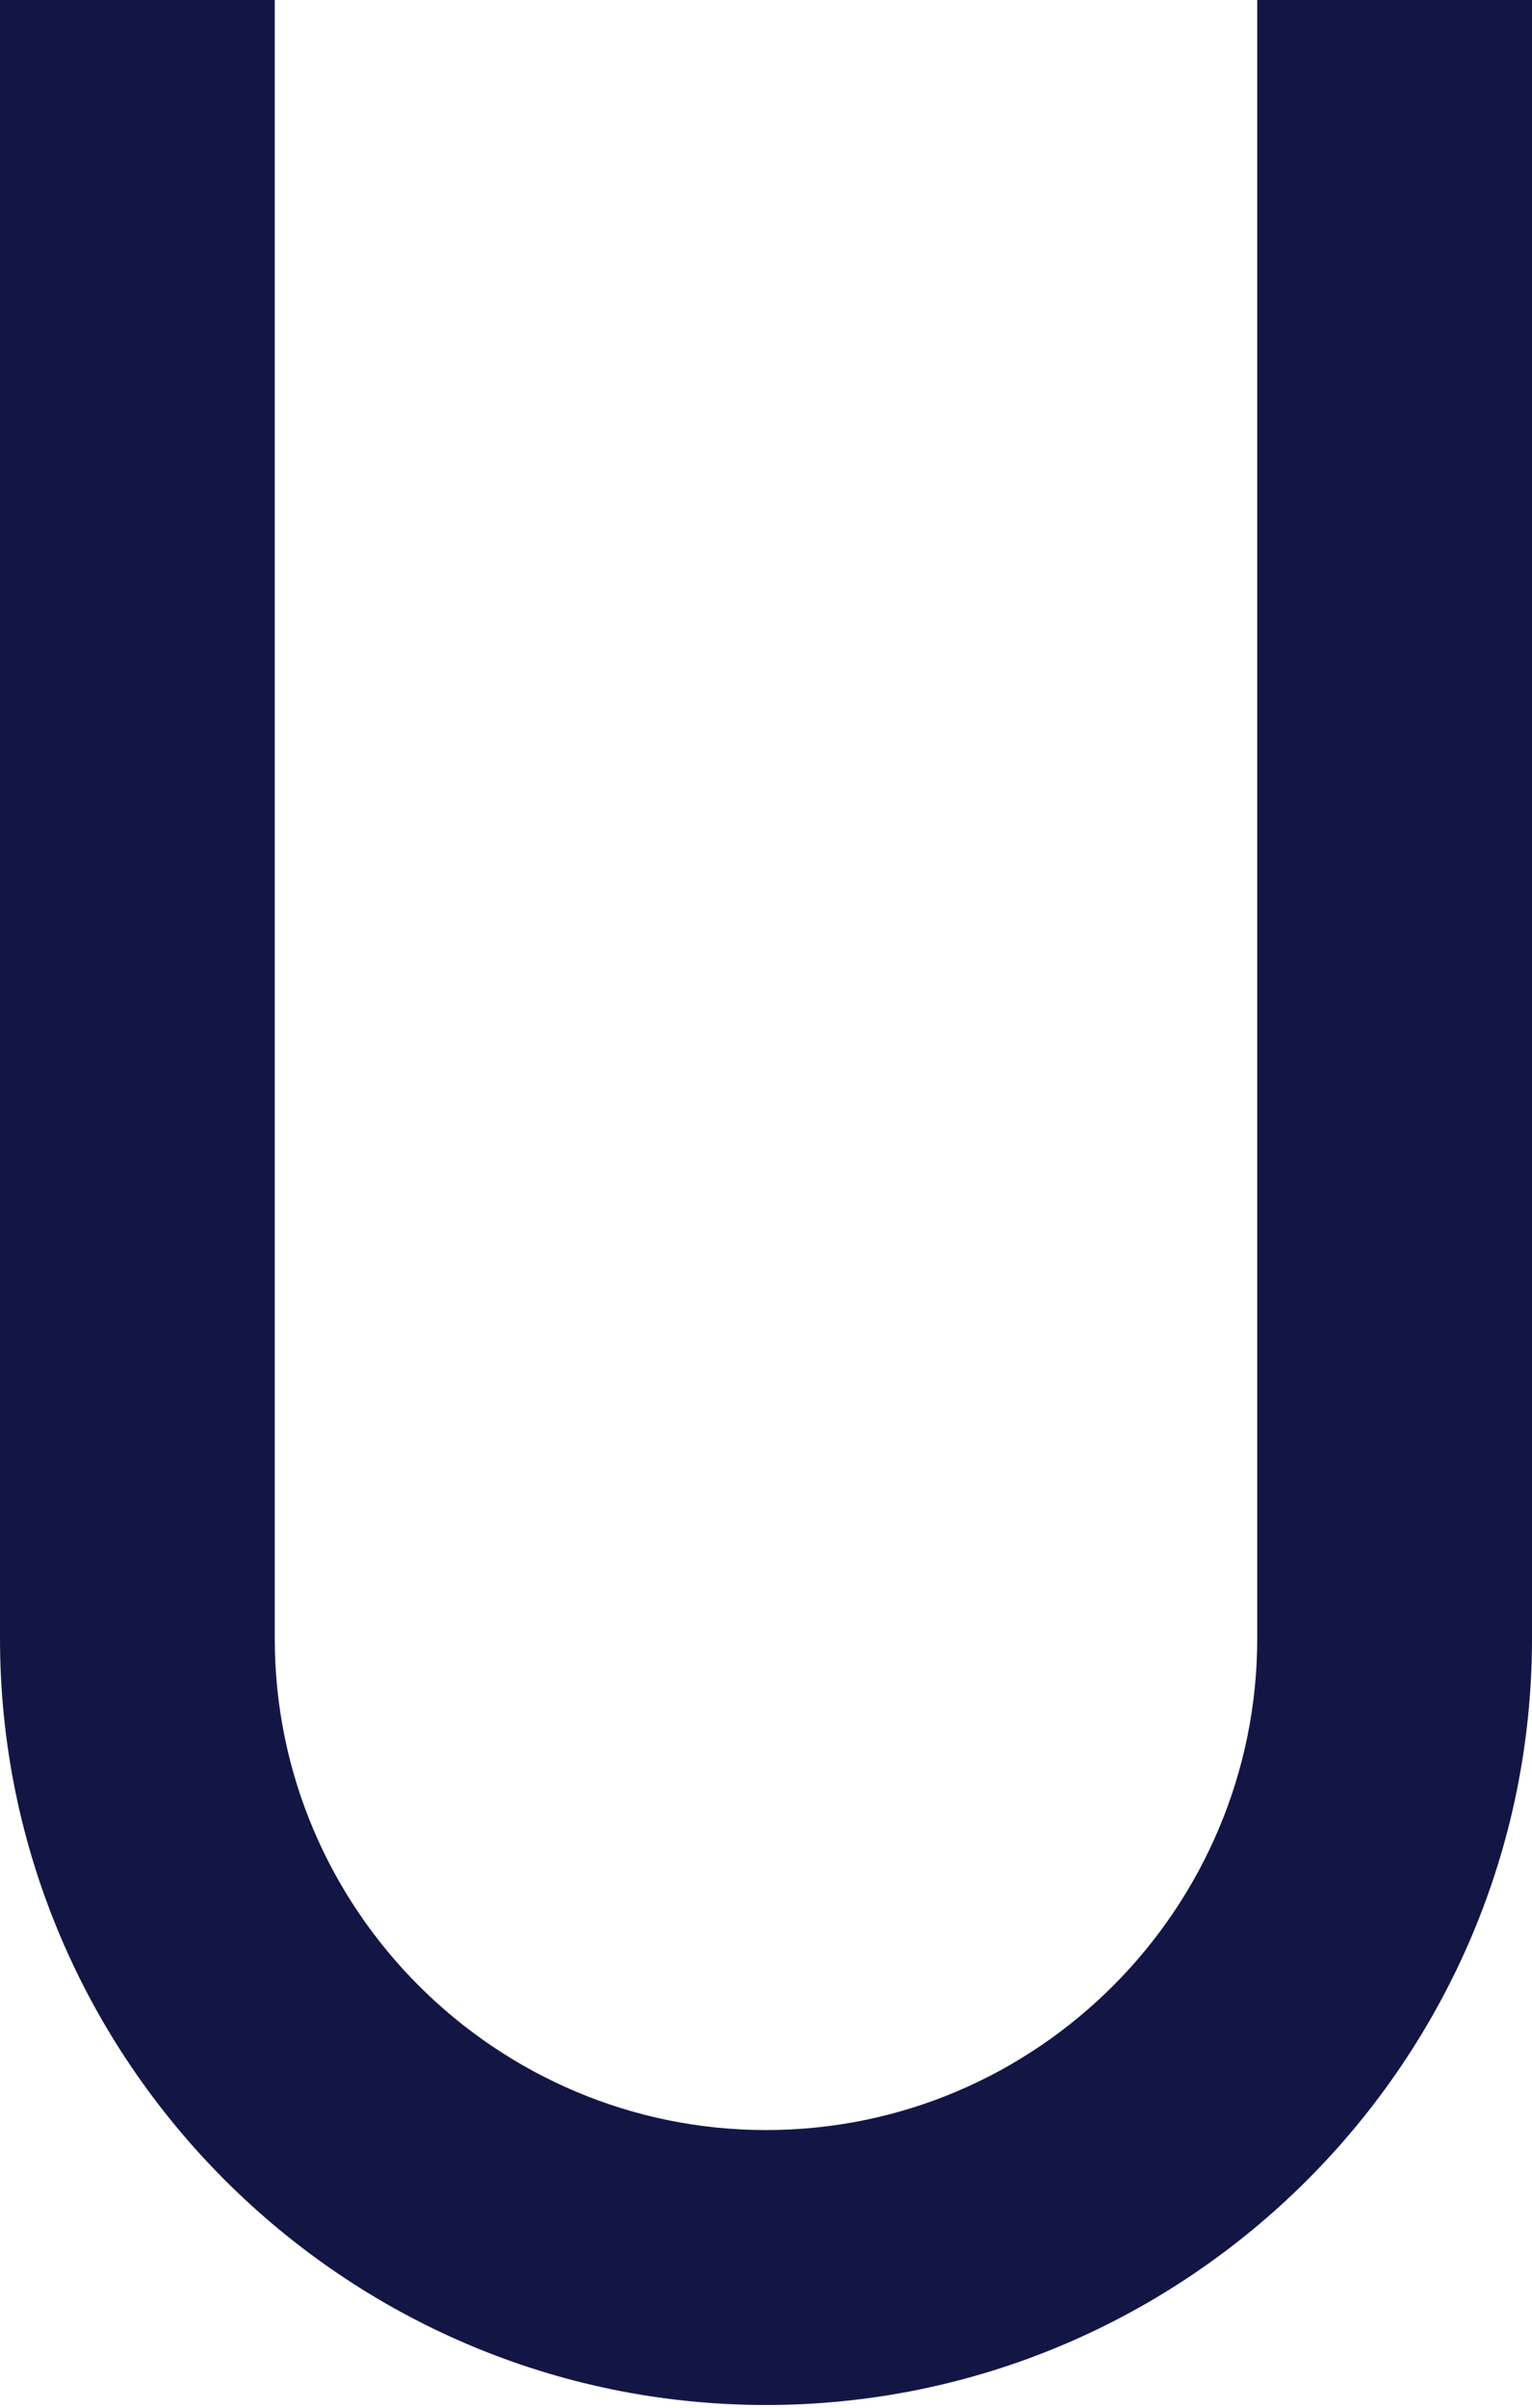
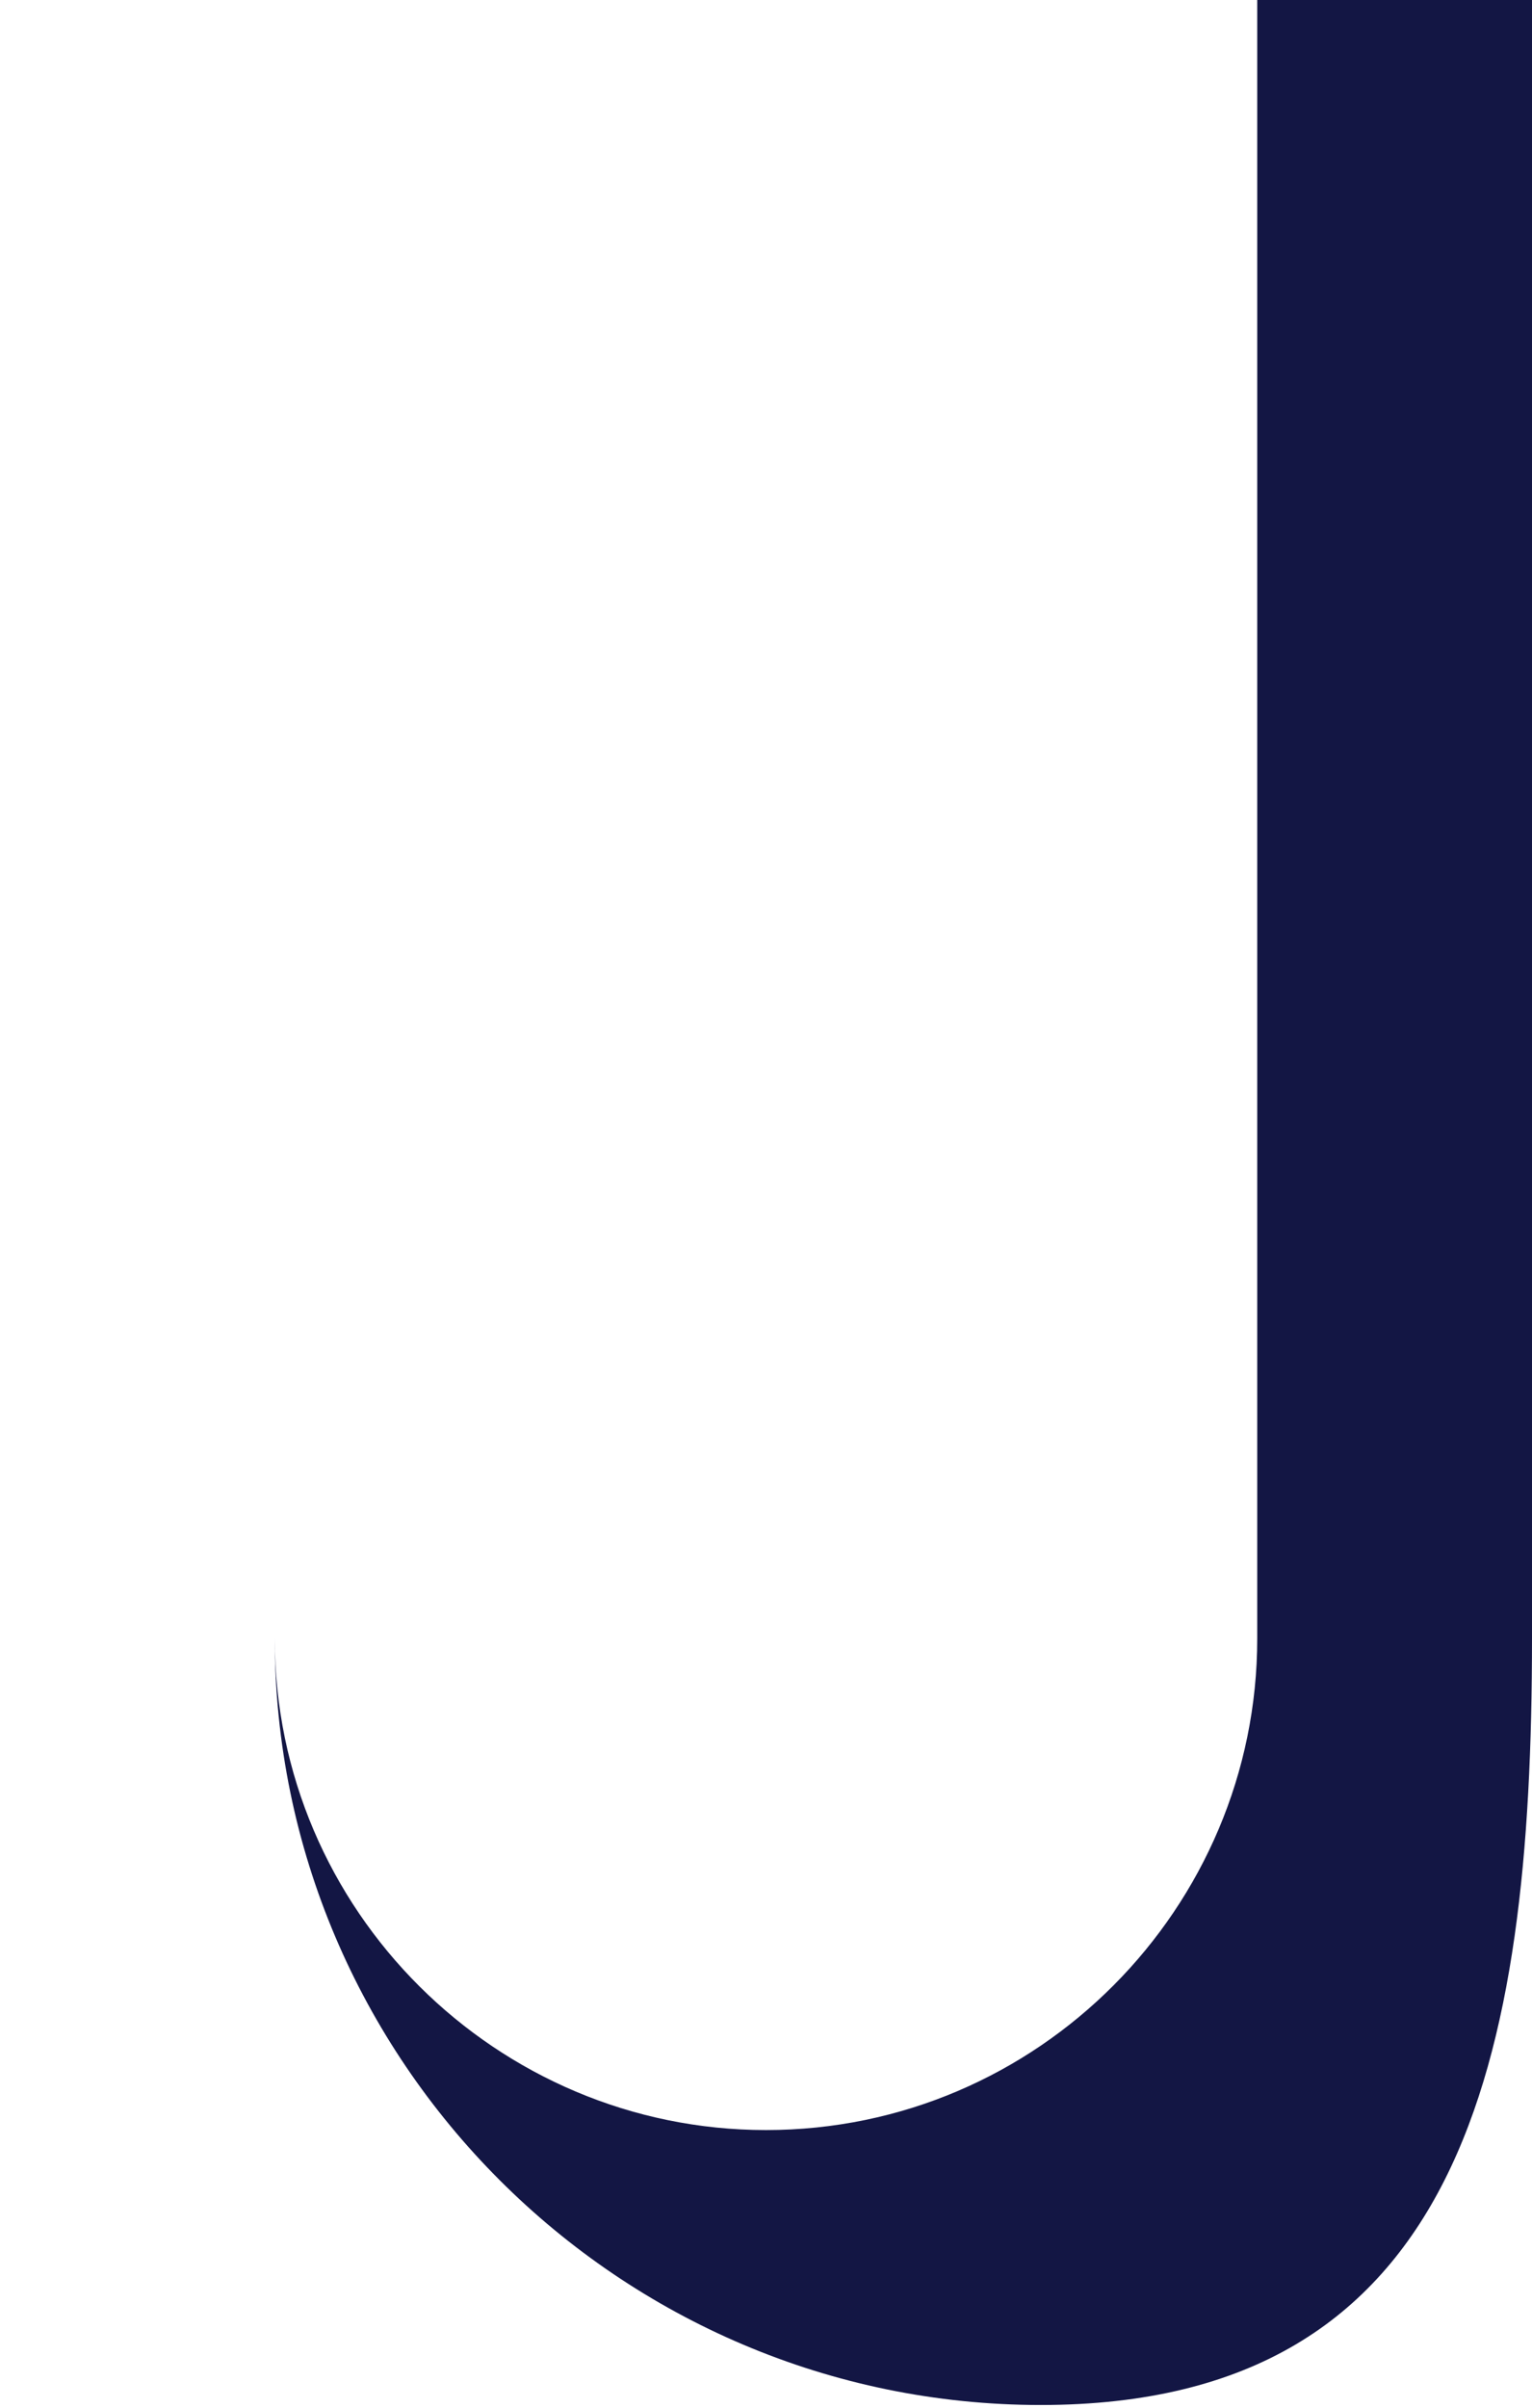
<svg xmlns="http://www.w3.org/2000/svg" version="1.1" id="Livello_1" x="0px" y="0px" viewBox="0 0 55.2 86.7" style="enable-background:new 0 0 55.2 86.7;" xml:space="preserve">
  <style type="text/css">
	.st0{fill:#131644;}
</style>
  <g>
-     <path class="st0" d="M55.2,59V0h-9.9v59c0,9.7-7.9,17.7-17.7,17.7c-9.7,0-17.7-7.9-17.7-17.7V0H0v59c0,15.2,12.4,27.6,27.6,27.6   S55.2,74.2,55.2,59" />
+     <path class="st0" d="M55.2,59V0h-9.9v59c0,9.7-7.9,17.7-17.7,17.7c-9.7,0-17.7-7.9-17.7-17.7V0v59c0,15.2,12.4,27.6,27.6,27.6   S55.2,74.2,55.2,59" />
  </g>
</svg>